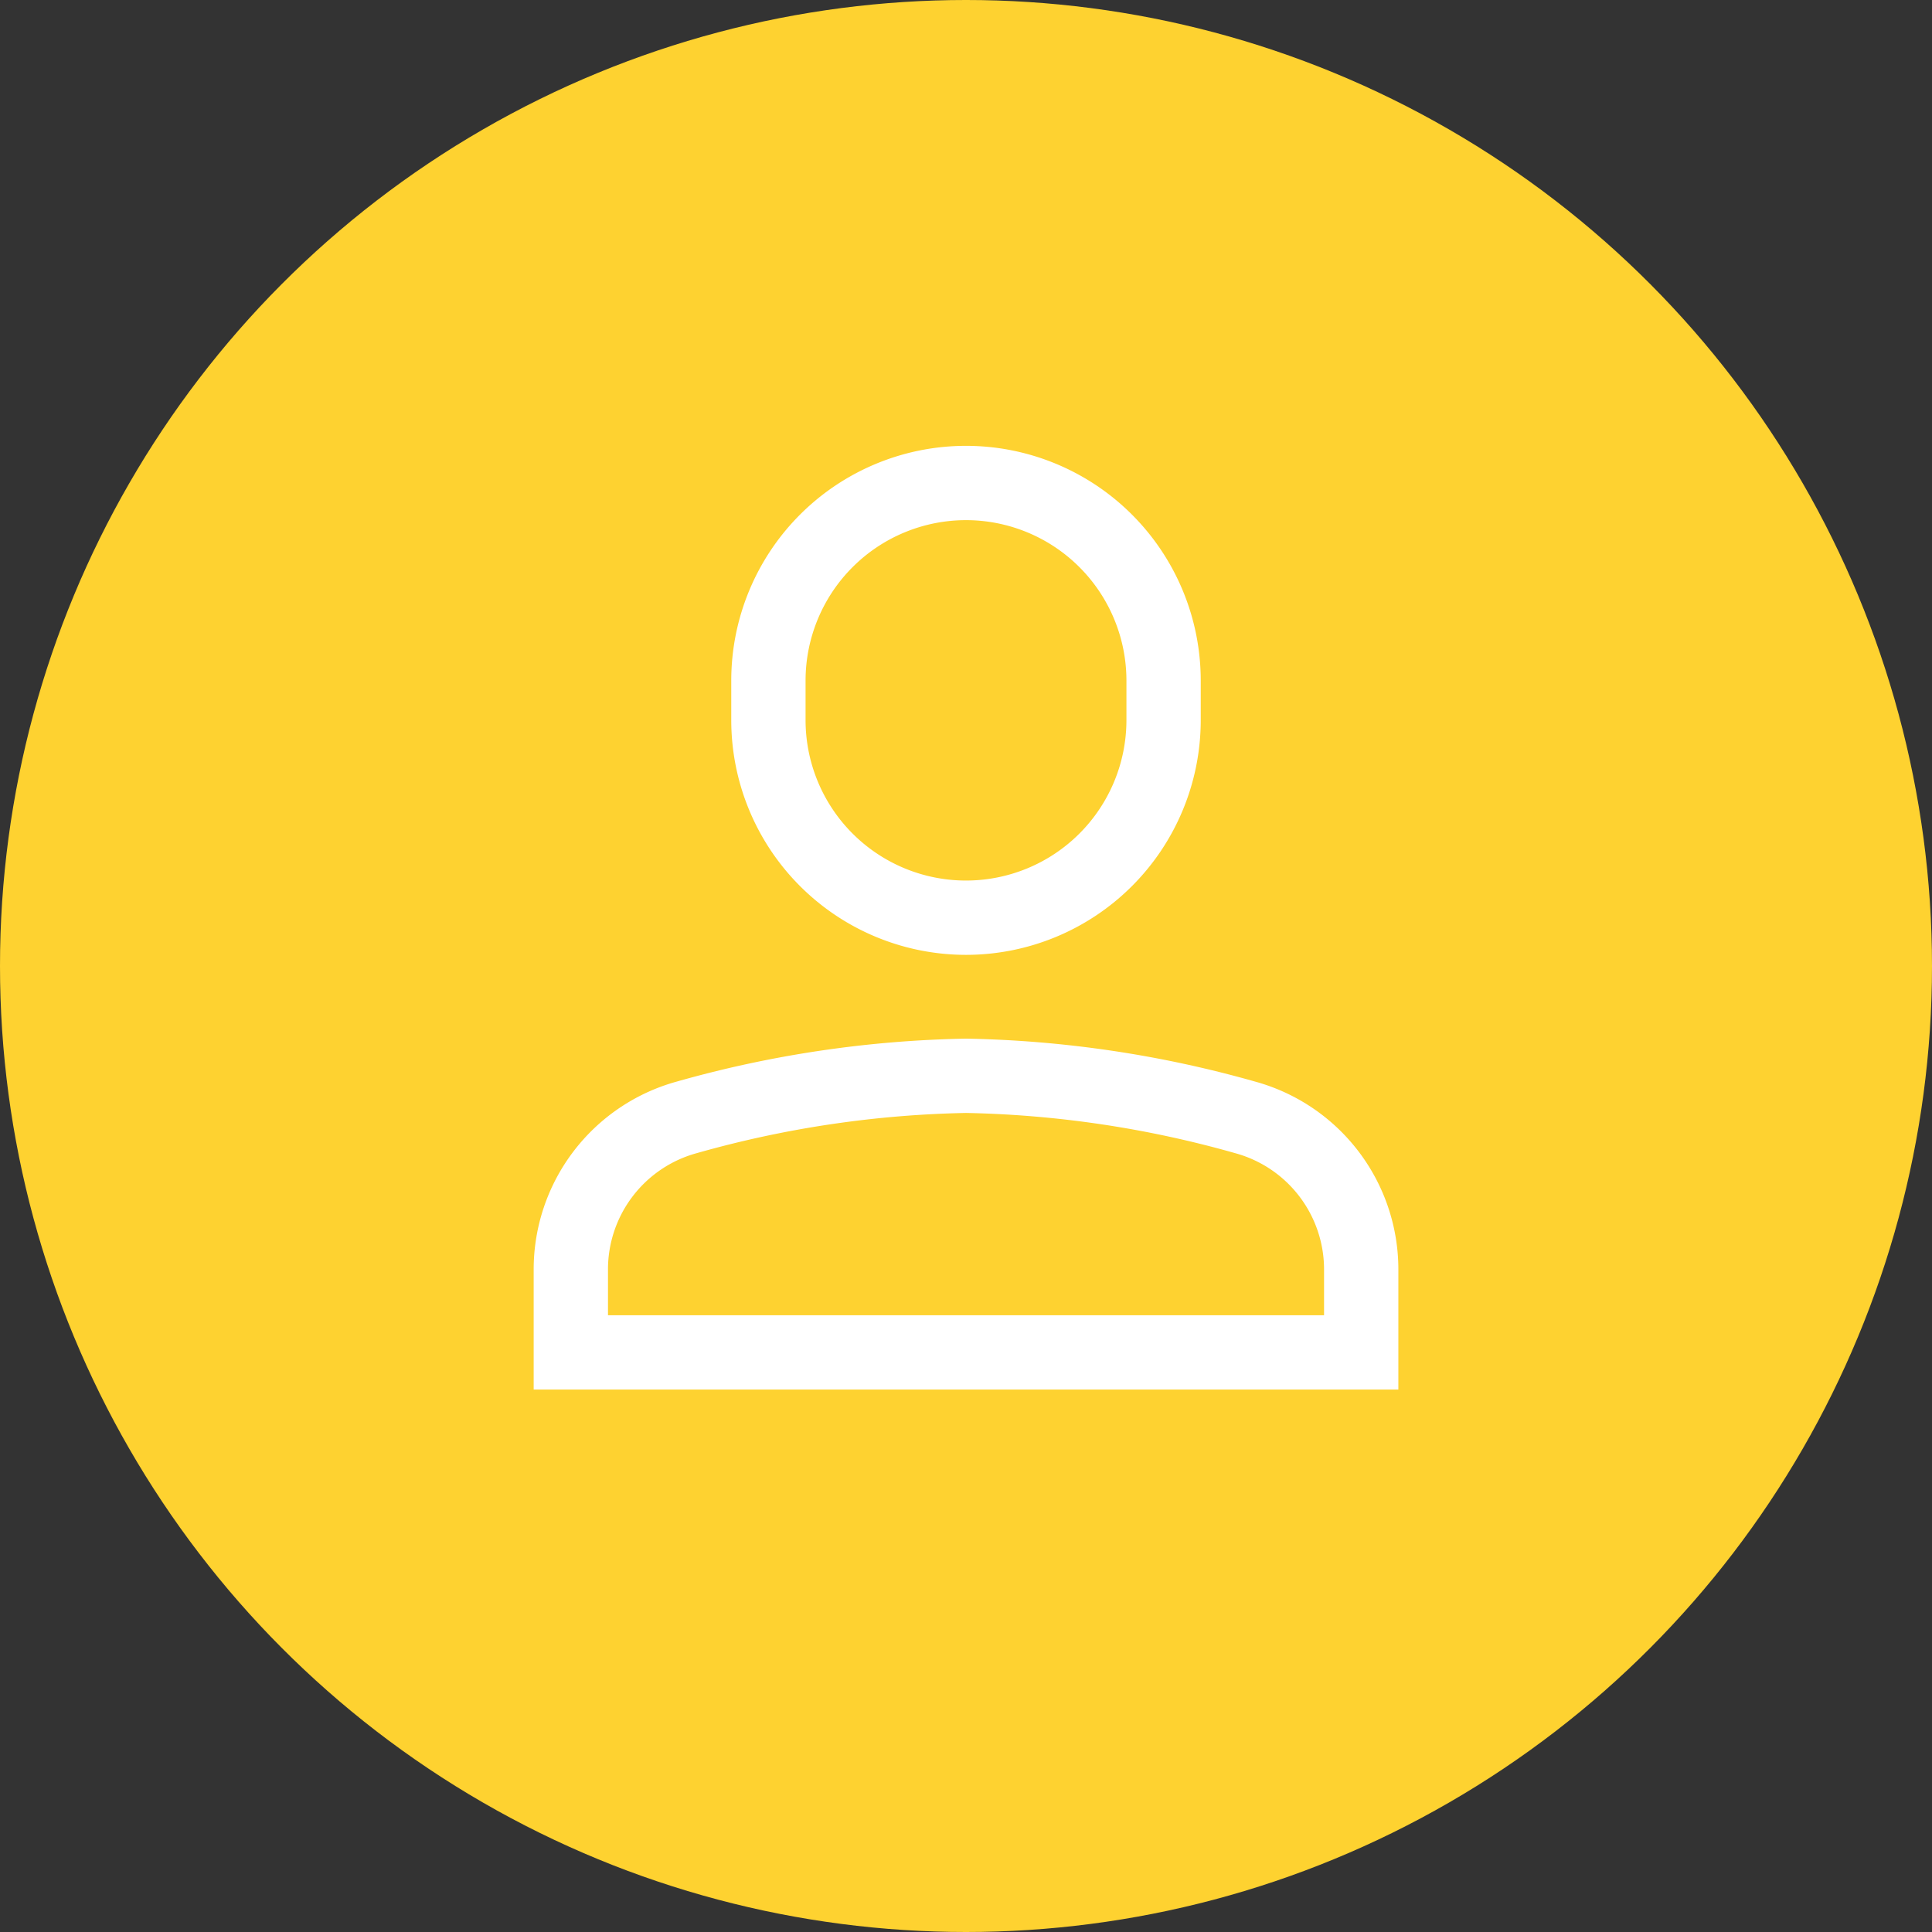
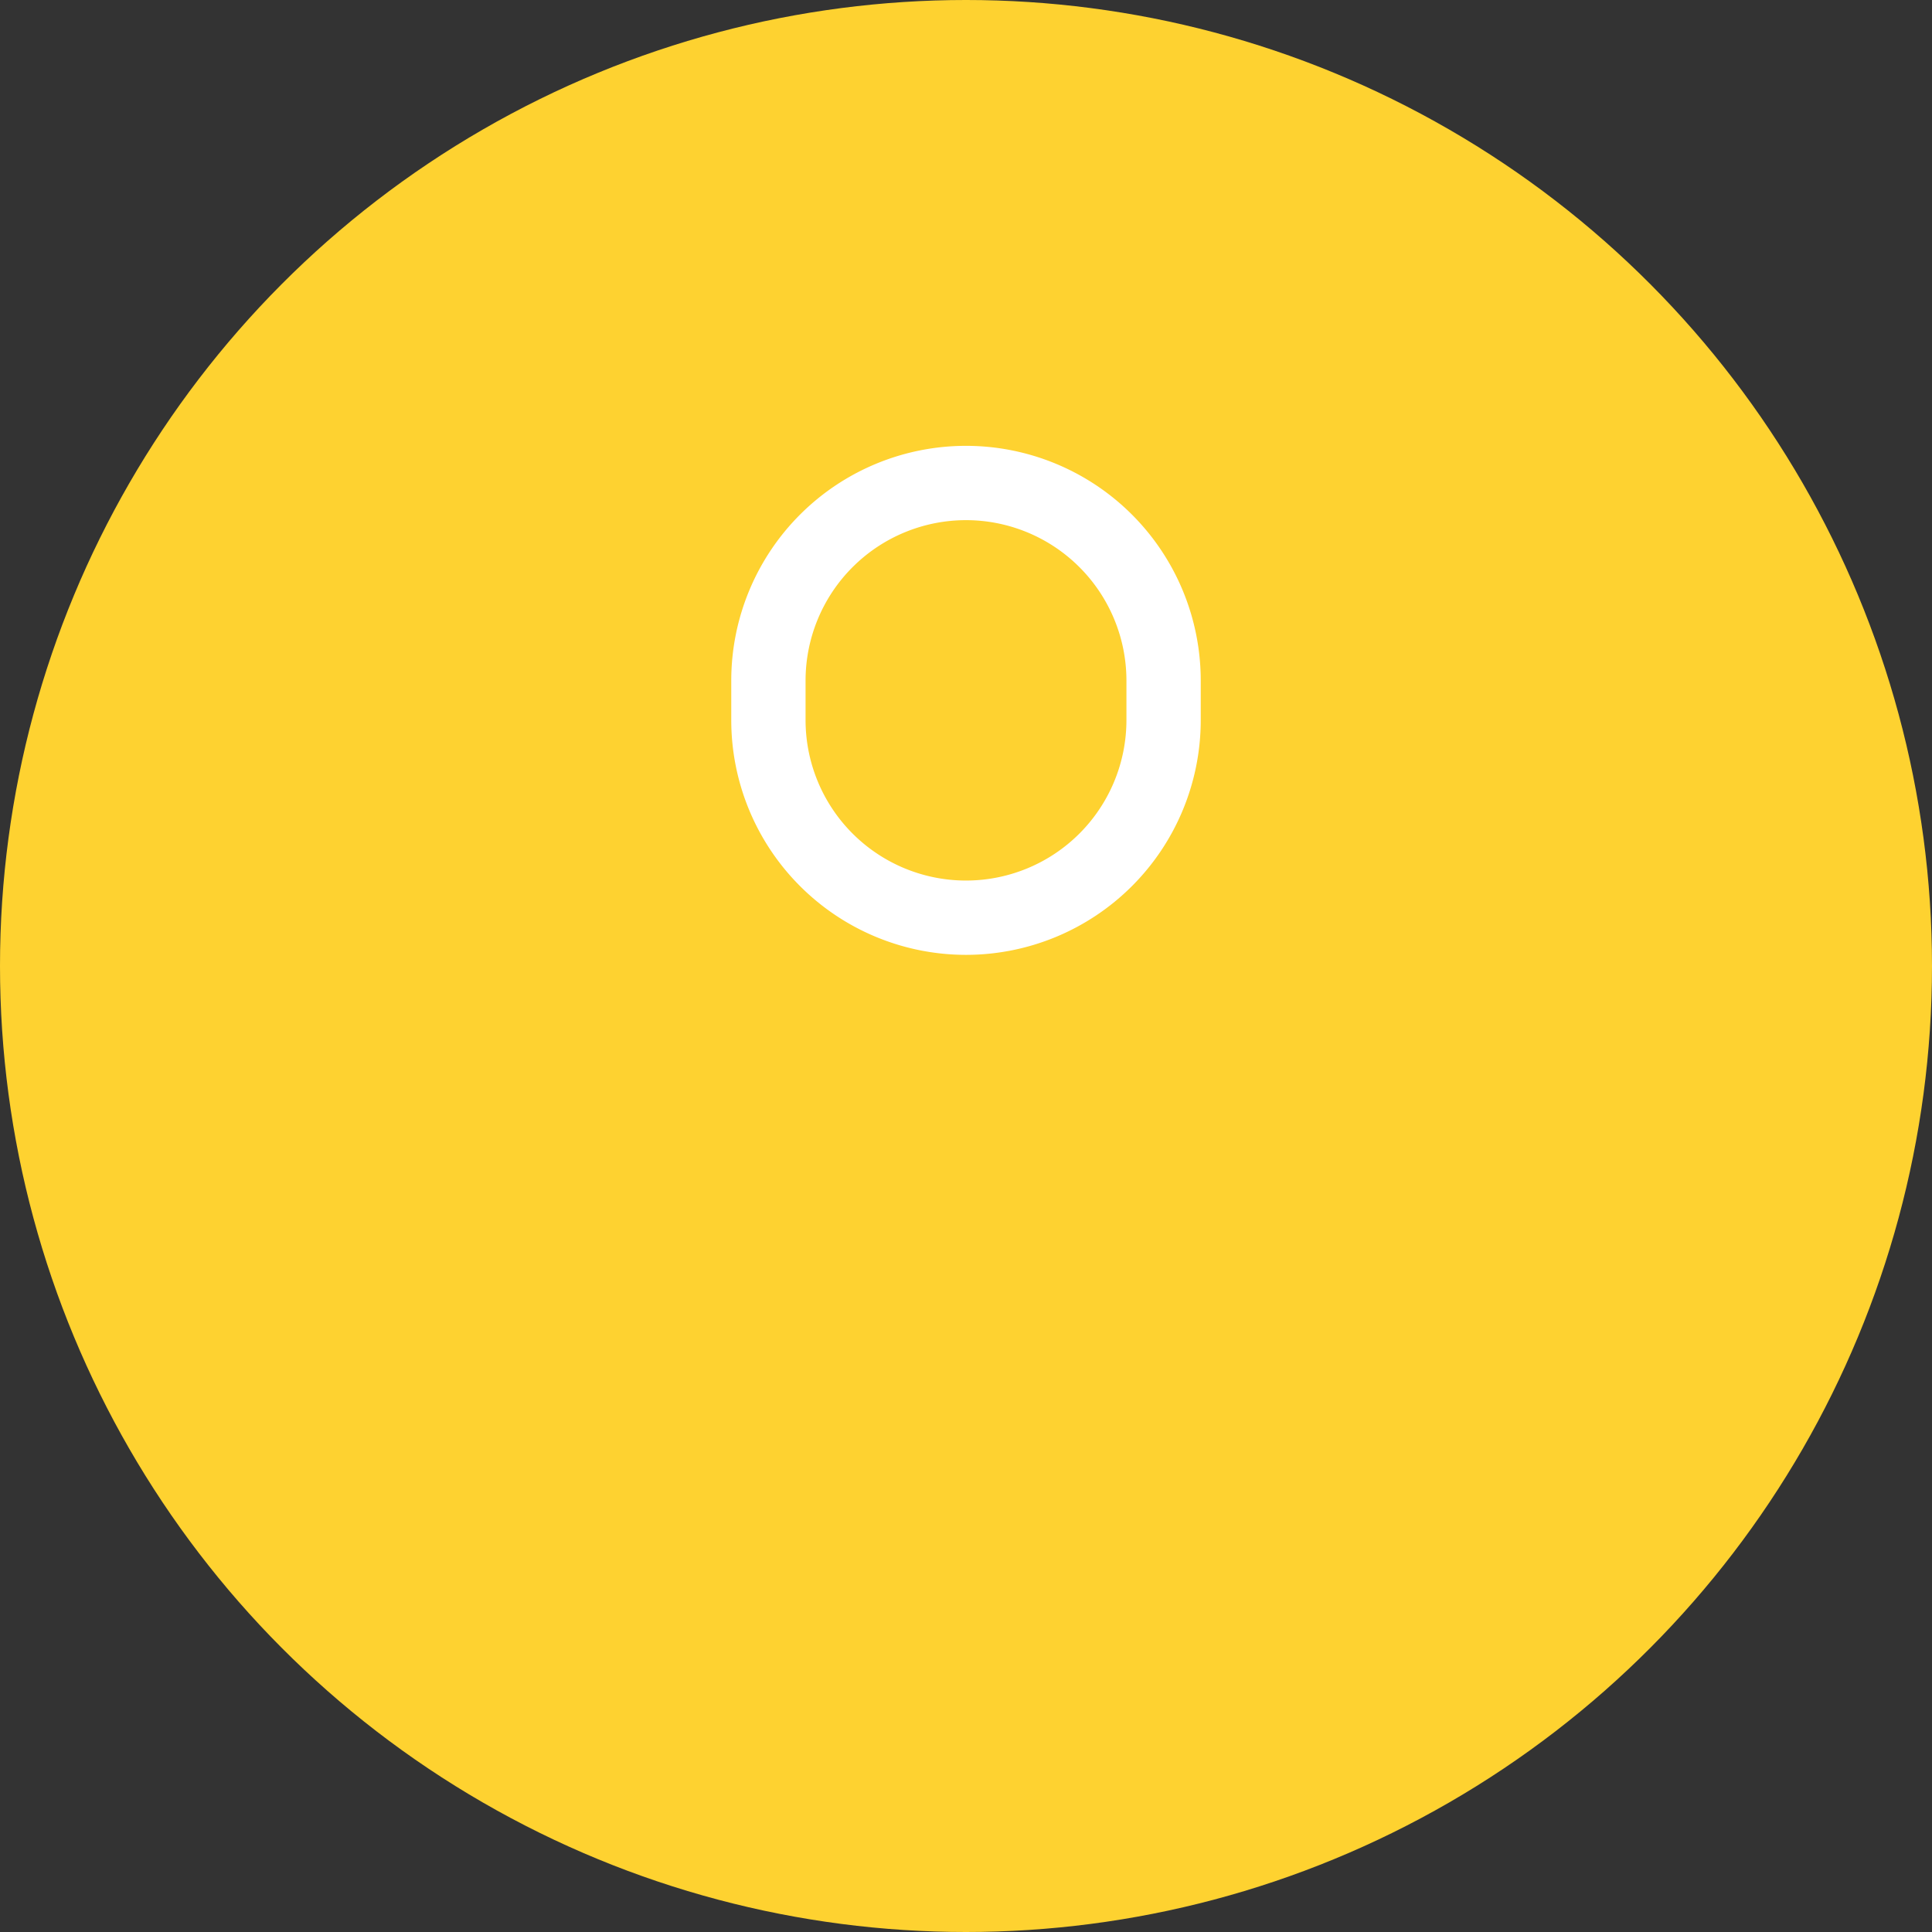
<svg xmlns="http://www.w3.org/2000/svg" width="52" height="52" viewBox="0 0 52 52">
  <rect x="0" y="0" width="52" height="52" fill="#333333" stroke="none" />
  <g id="Group_41594" data-name="Group 41594" transform="translate(-905 -1953)">
    <circle id="Ellipse_946" data-name="Ellipse 946" cx="26" cy="26" r="26" transform="translate(905 1953)" fill="#fed230" />
    <g id="single-01" transform="translate(920.364 1966)">
      <path id="Path_29643" data-name="Path 29643" d="M12.318,12.7h0A5.319,5.319,0,0,1,7,7.382V6.318A5.319,5.319,0,0,1,12.318,1h0a5.319,5.319,0,0,1,5.318,5.318V7.382A5.319,5.319,0,0,1,12.318,12.7Z" transform="translate(-1.682 -1)" fill="none" stroke="#fff" stroke-linecap="square" stroke-width="2" />
-       <path id="Path_29644" data-name="Path 29644" d="M23.273,21.22a4.244,4.244,0,0,0-3.121-4.1A29.508,29.508,0,0,0,12.636,16a29.508,29.508,0,0,0-7.516,1.119A4.244,4.244,0,0,0,2,21.22v2.225H23.273Z" transform="translate(-2 -0.045)" fill="none" stroke="#fff" stroke-linecap="square" stroke-width="2" />
    </g>
  </g>
</svg>